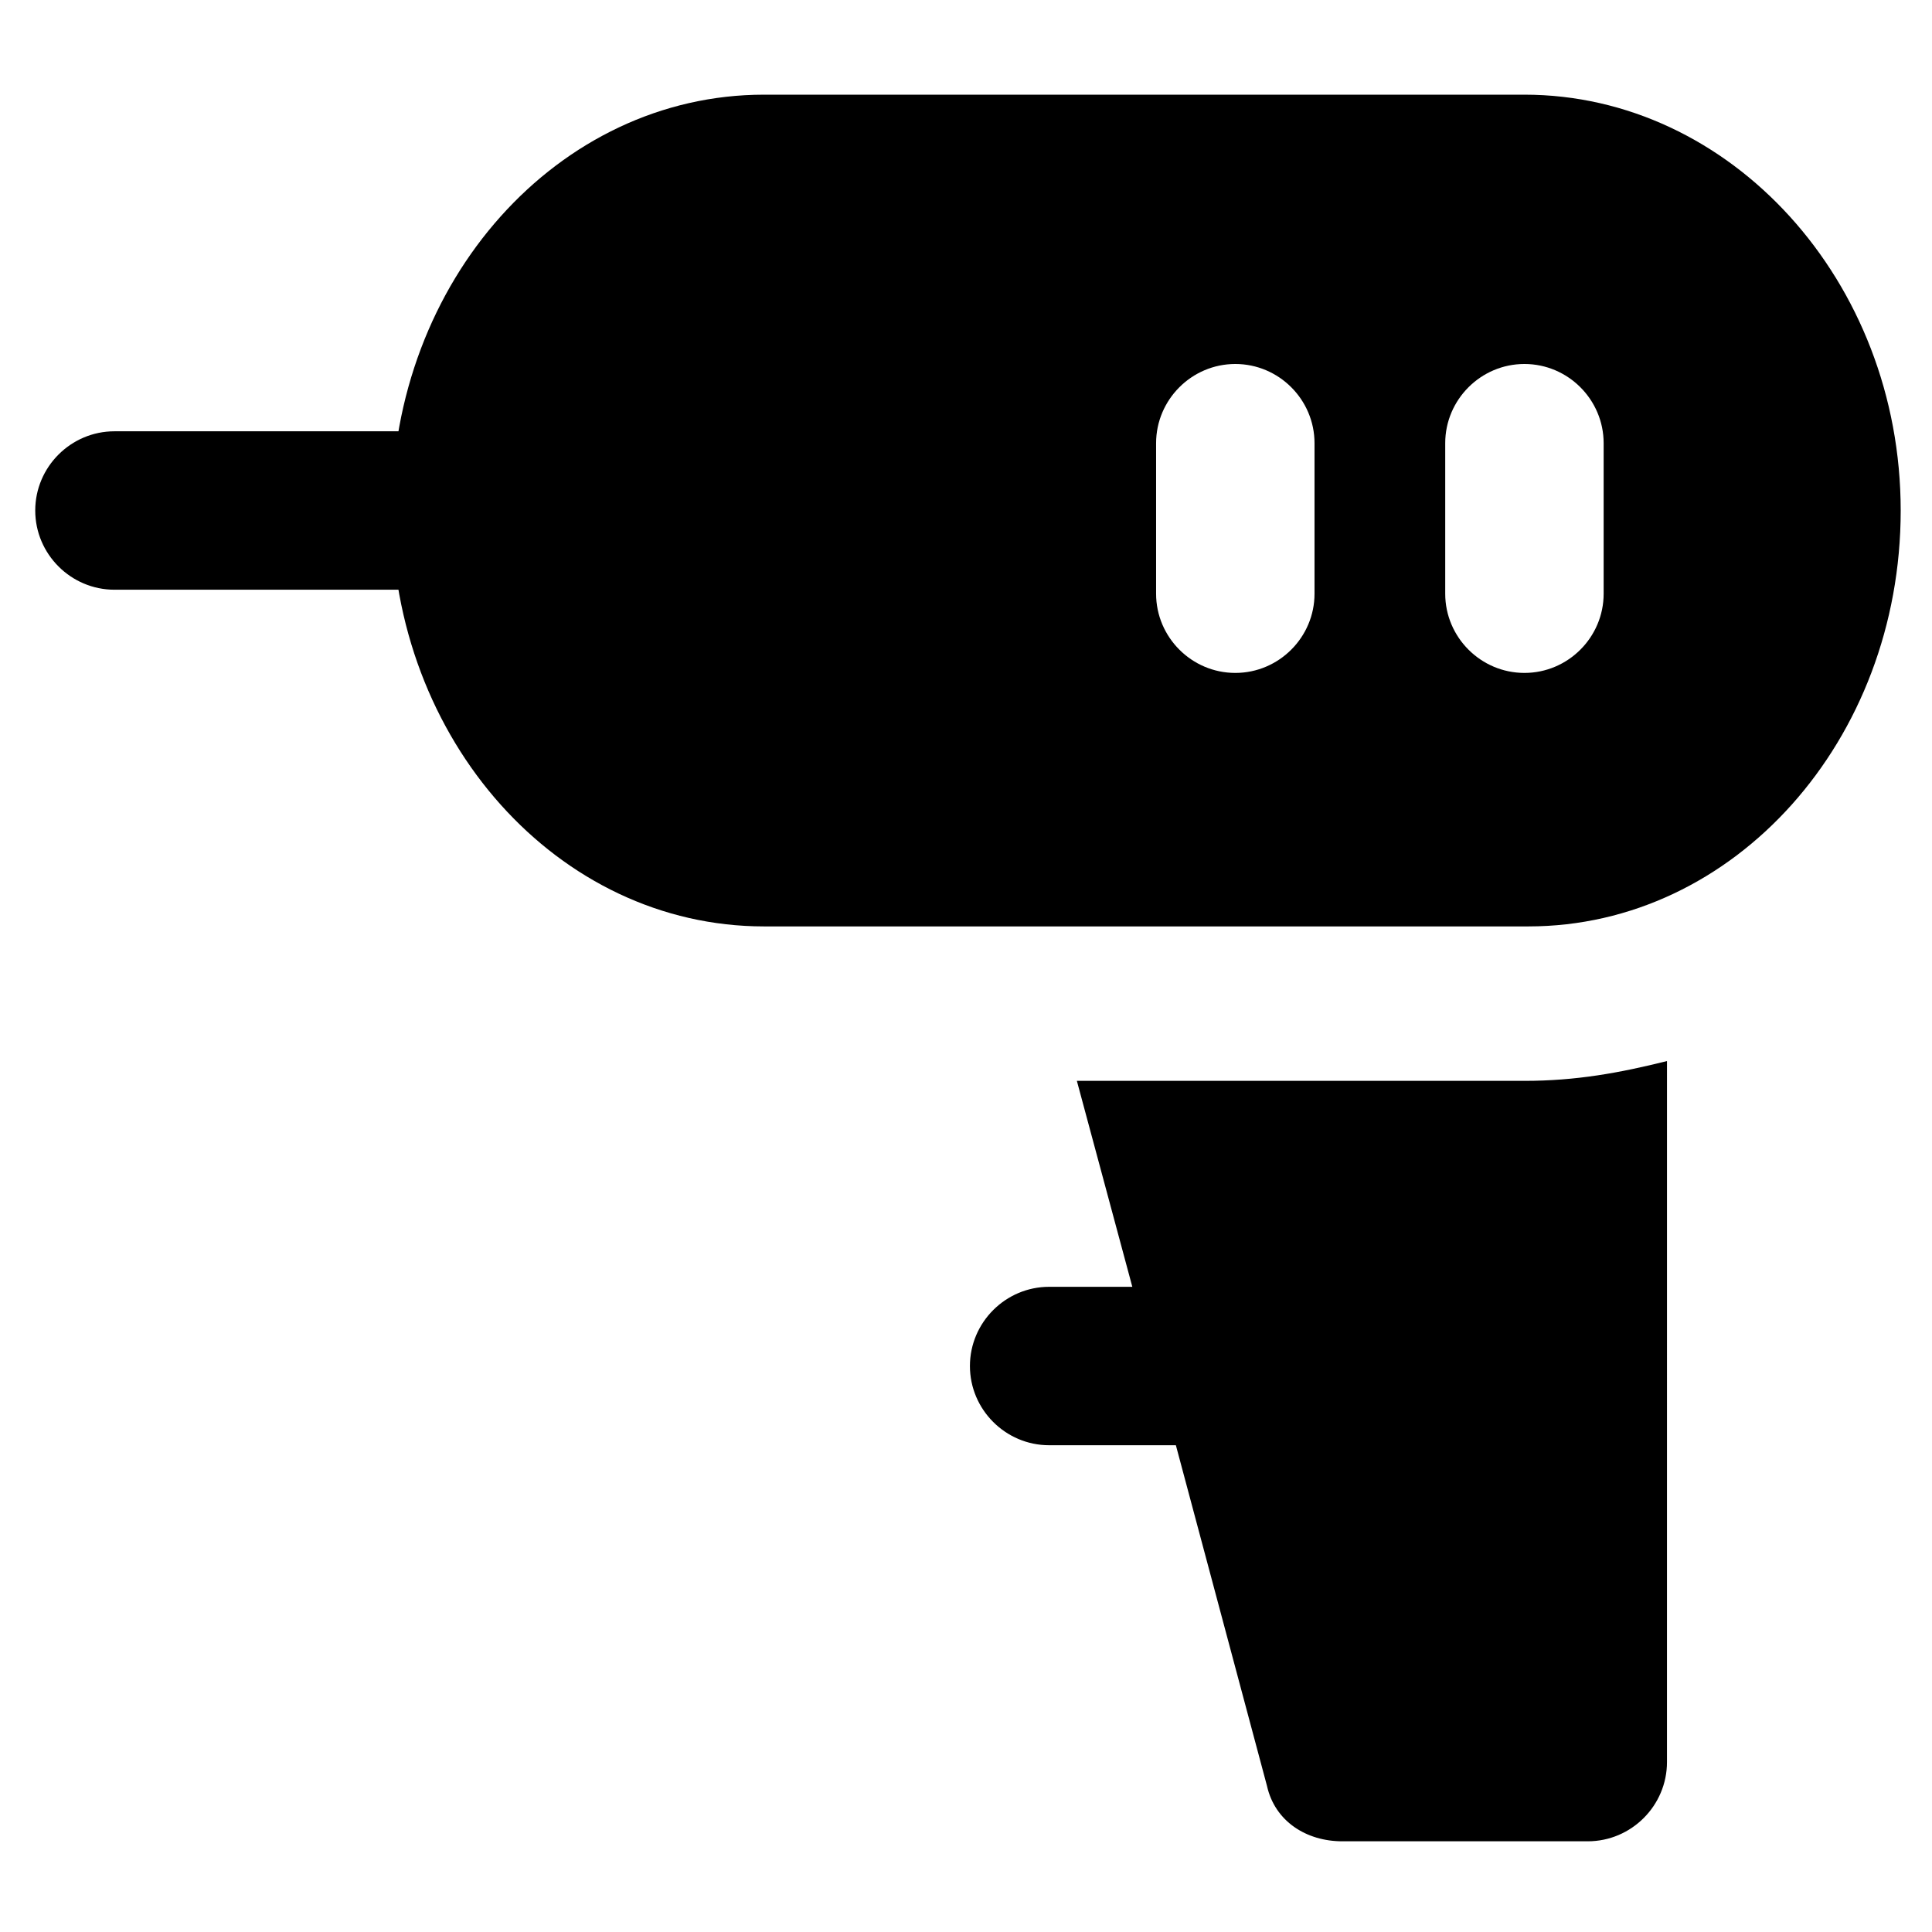
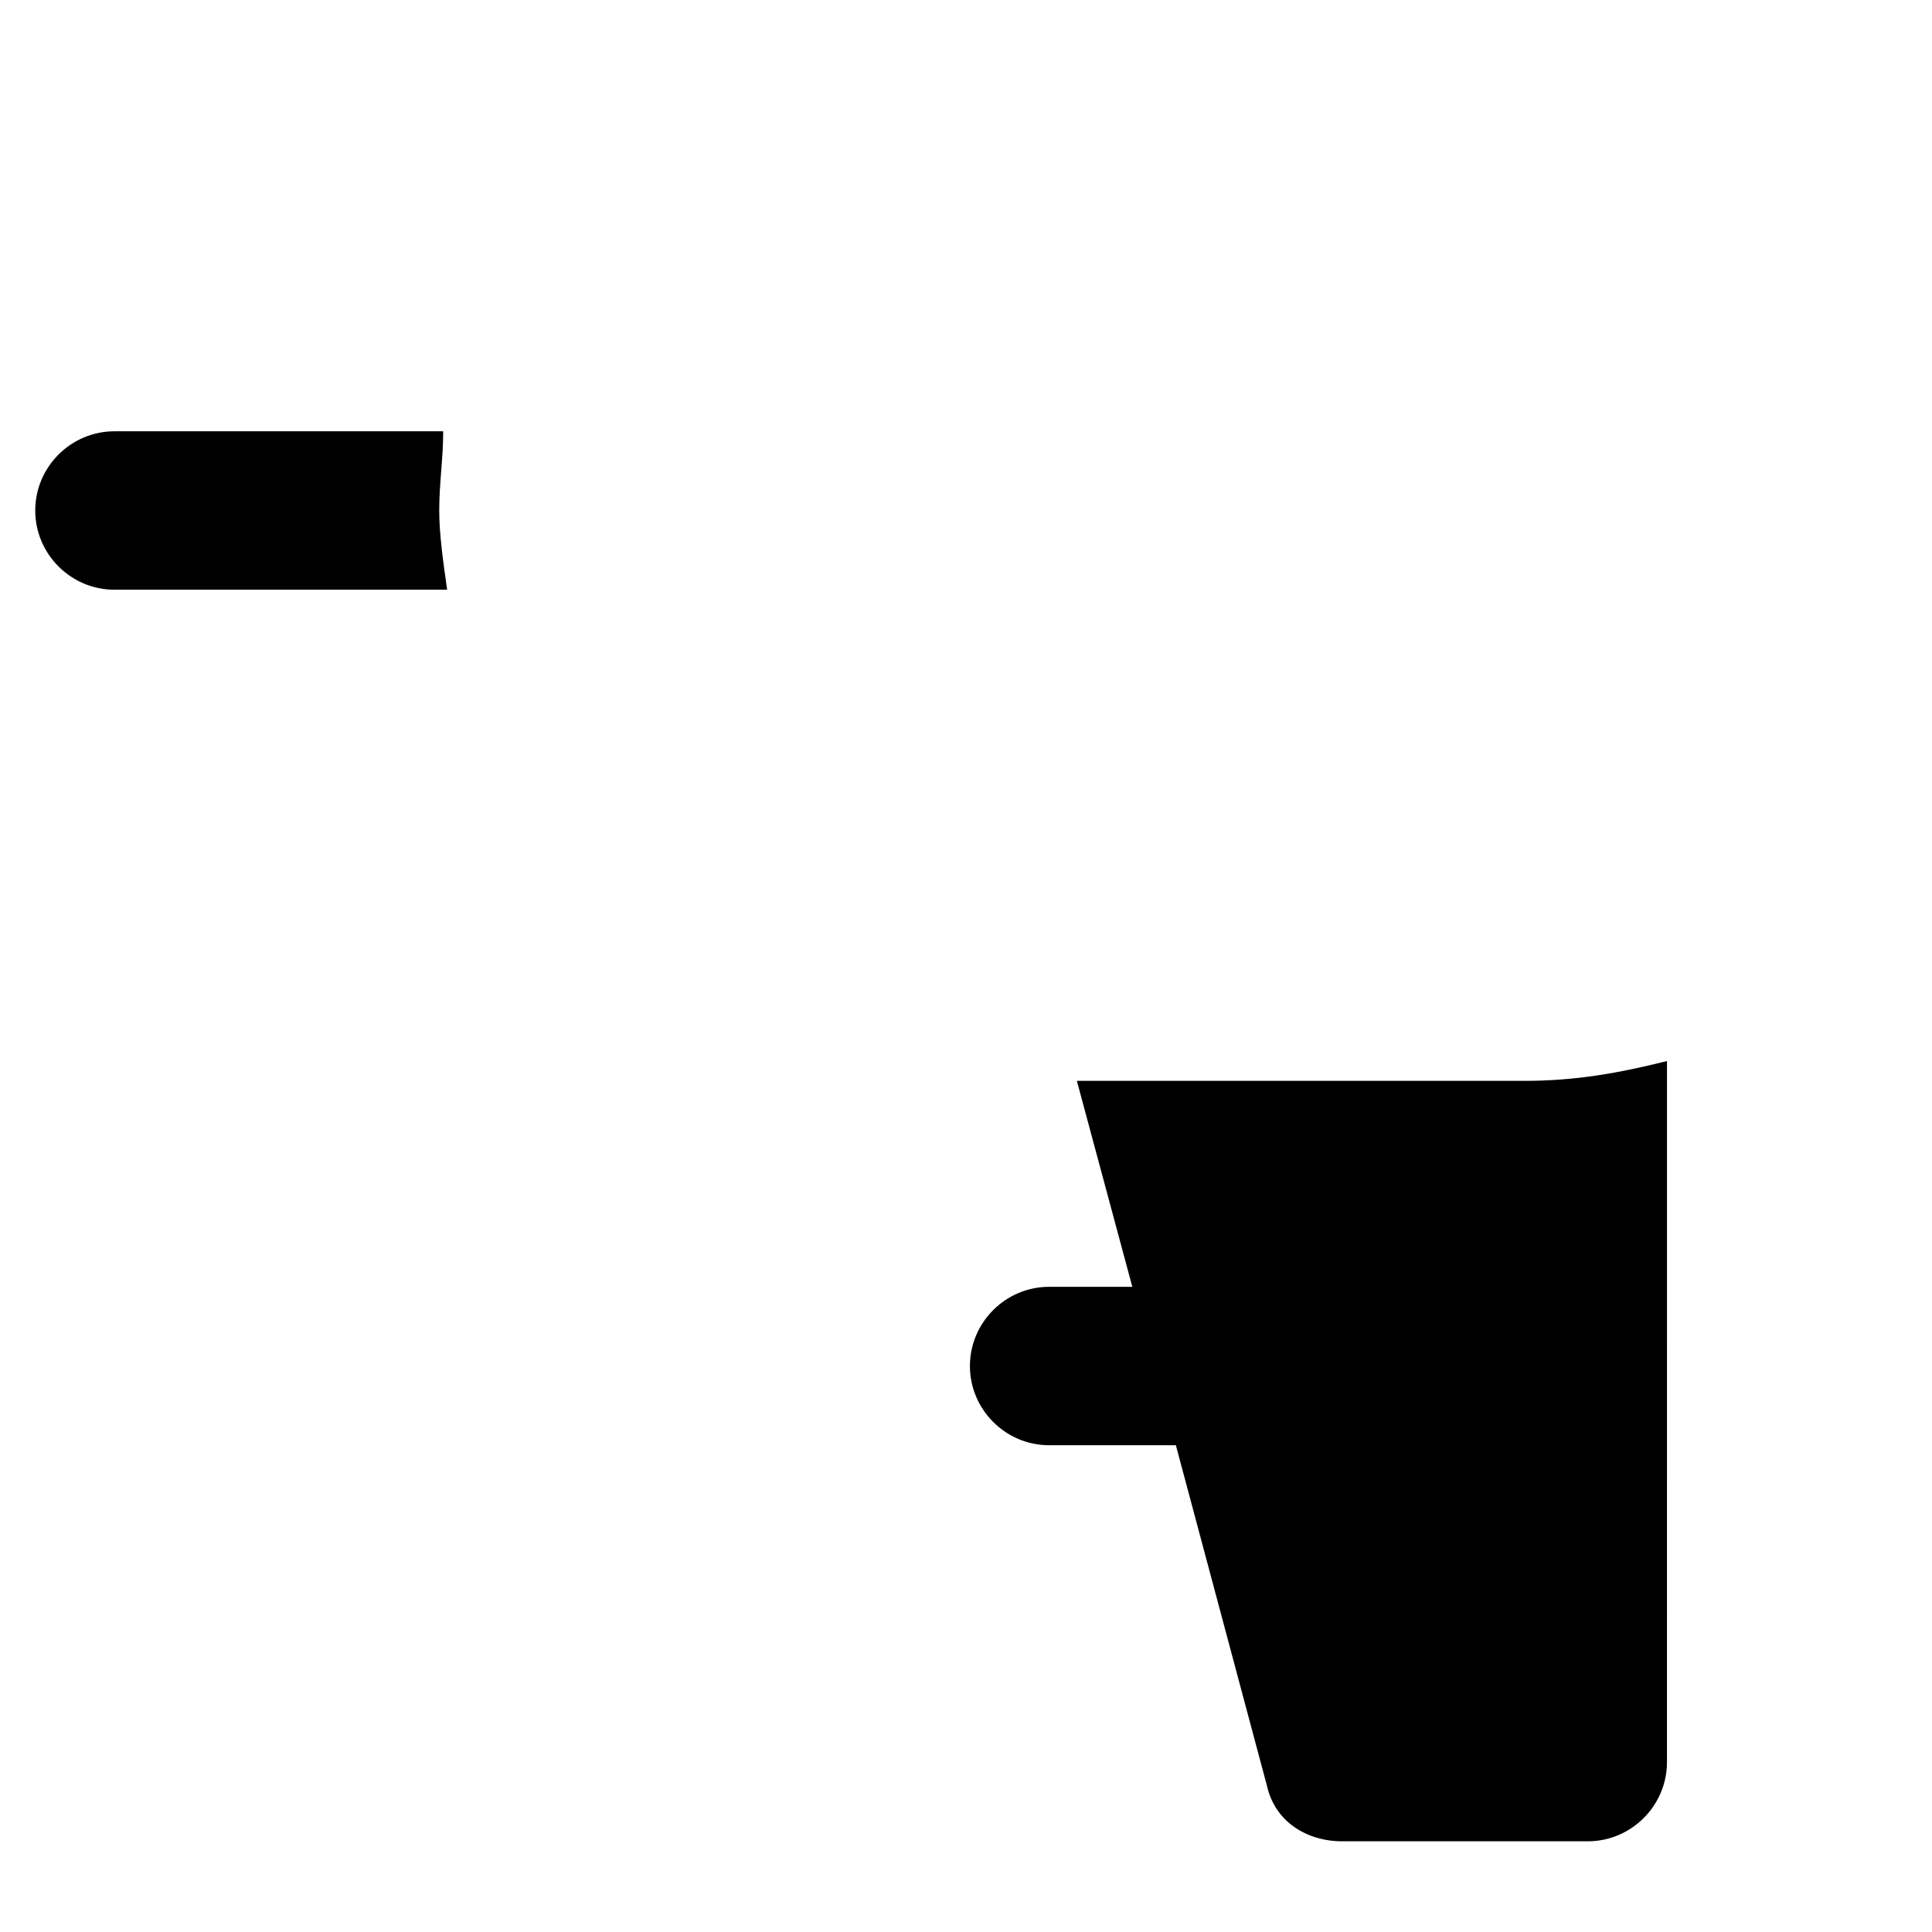
<svg xmlns="http://www.w3.org/2000/svg" fill="#000000" width="800px" height="800px" version="1.1" viewBox="144 144 512 512">
  <g>
-     <path d="m547.99 169.09h-201.52c-54.578 0-98.664 49.332-98.664 110.21 0 60.879 44.086 110.21 98.664 110.21h202.57c54.578 0 98.664-49.332 98.664-110.21-0.004-60.879-45.137-110.21-99.715-110.21zm-55.629 132.25c0 11.547-9.445 20.992-20.992 20.992s-20.992-9.445-20.992-20.992v-39.887c0-11.547 9.445-20.992 20.992-20.992s20.992 9.445 20.992 20.992zm76.621 0c0 11.547-9.445 20.992-20.992 20.992-11.547 0-20.992-9.445-20.992-20.992v-39.887c0-11.547 9.445-20.992 20.992-20.992 11.547 0 20.992 9.445 20.992 20.992z" />
    <path d="m547.99 430.44h-118.61l14.695 54.578h-22.043c-11.547 0-20.992 9.445-20.992 20.992 0 11.547 9.445 20.992 20.992 20.992h33.586l24.141 90.266c2.098 9.445 10.496 14.695 19.941 14.695h65.074c11.547 0 20.992-9.445 20.992-20.992l0.004-185.78c-12.594 3.148-24.141 5.25-37.785 5.25z" />
    <path d="m260.4 279.29c0-7.348 1.051-13.645 1.051-20.992h-87.121c-11.547 0-20.992 9.445-20.992 20.992s9.445 20.992 20.992 20.992h88.168c-1.051-7.348-2.098-14.695-2.098-20.992z" />
  </g>
</svg>